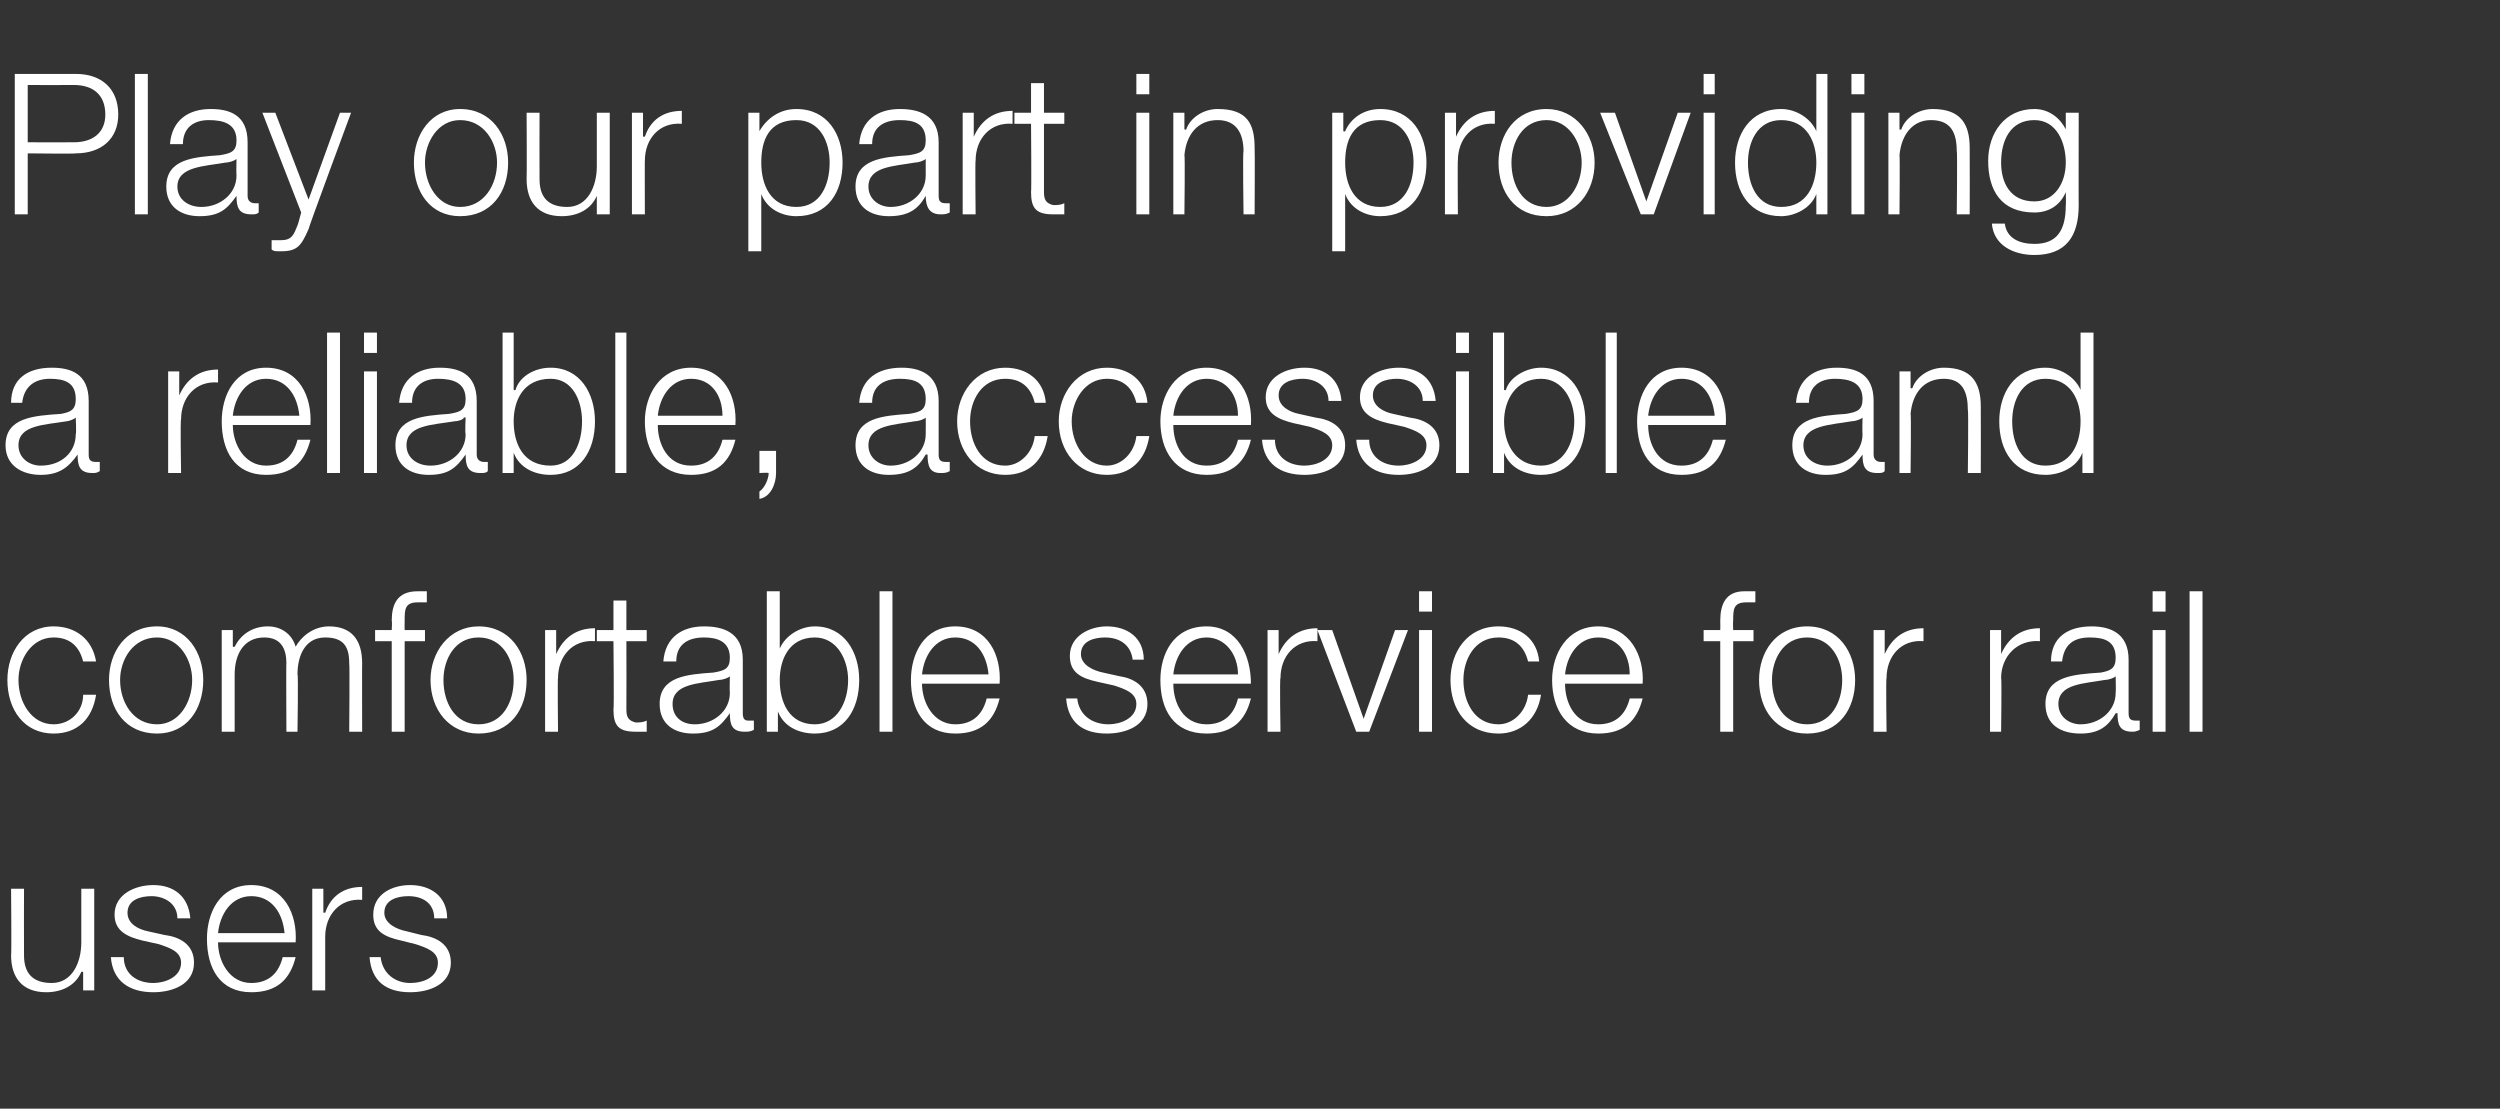
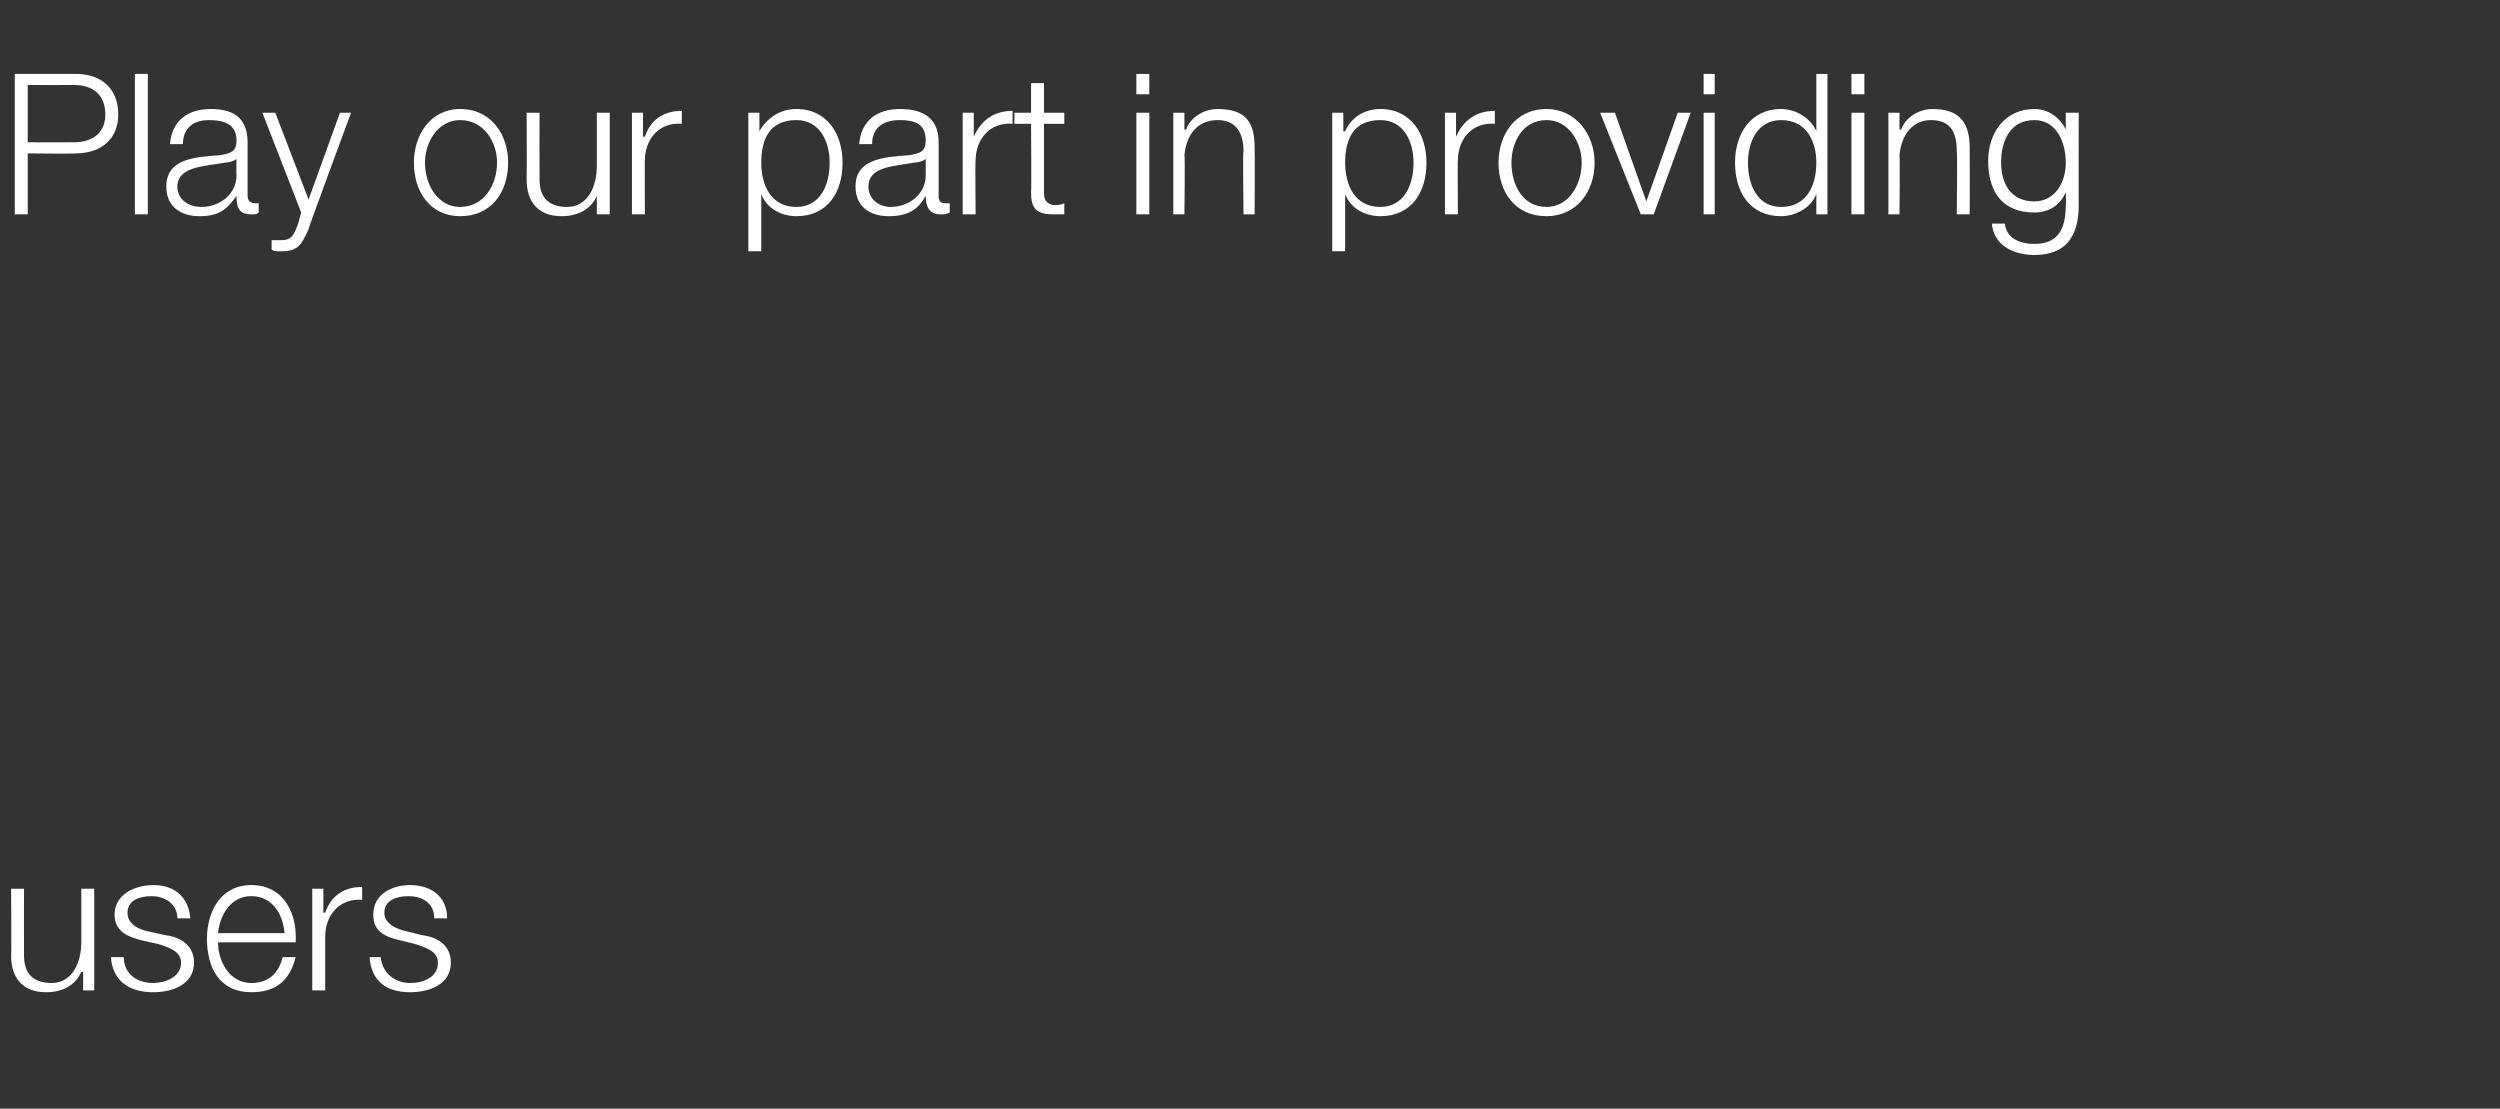
<svg xmlns="http://www.w3.org/2000/svg" version="1.1" width="135.3px" height="60px" viewBox="0 -4 135.3 60" style="top:-4px">
  <rect x="0" y="-4" width="135.3" height="60" fill="#333333" stroke="none" />
  <desc>Play our part in providing a reliable, accessible and comfortable service for rail users</desc>
  <defs />
  <g id="Polygon155850">
    <path d="M 5.1 49.6 L 4.5 49.6 L 4.5 48.6 C 4.5 48.6 4.43 48.58 4.4 48.6 C 4.1 49.3 3.4 49.7 2.5 49.7 C 1.2 49.7 0.6 48.9 0.6 47.7 C 0.63 47.65 0.6 44.1 0.6 44.1 L 1.3 44.1 C 1.3 44.1 1.29 47.66 1.3 47.7 C 1.3 48.6 1.7 49.2 2.8 49.2 C 3.9 49.2 4.4 48.1 4.4 47 C 4.4 46.97 4.4 44.1 4.4 44.1 L 5.1 44.1 L 5.1 49.6 Z M 9.6 45.7 C 9.6 44.9 8.9 44.5 8.2 44.5 C 7.6 44.5 6.9 44.7 6.9 45.4 C 6.9 46 7.5 46.3 8 46.4 C 8 46.4 8.9 46.6 8.9 46.6 C 9.7 46.7 10.5 47.1 10.5 48.1 C 10.5 49.3 9.3 49.7 8.3 49.7 C 7 49.7 6.1 49.1 6 47.8 C 6 47.8 6.7 47.8 6.7 47.8 C 6.7 48.7 7.4 49.2 8.3 49.2 C 8.9 49.2 9.8 48.9 9.8 48.1 C 9.8 47.5 9.2 47.3 8.6 47.1 C 8.6 47.1 7.7 46.9 7.7 46.9 C 6.9 46.7 6.2 46.4 6.2 45.5 C 6.2 44.4 7.3 43.9 8.3 43.9 C 9.4 43.9 10.2 44.5 10.3 45.7 C 10.3 45.7 9.6 45.7 9.6 45.7 Z M 15.4 46.5 C 15.3 45.4 14.7 44.5 13.6 44.5 C 12.5 44.5 11.9 45.5 11.8 46.5 C 11.8 46.5 15.4 46.5 15.4 46.5 Z M 11.8 47 C 11.8 48 12.4 49.2 13.6 49.2 C 14.6 49.2 15.1 48.6 15.3 47.8 C 15.3 47.8 16 47.8 16 47.8 C 15.7 49 15 49.7 13.6 49.7 C 11.9 49.7 11.2 48.4 11.2 46.8 C 11.2 45.4 11.9 43.9 13.6 43.9 C 15.4 43.9 16.1 45.5 16 47 C 16 47 11.8 47 11.8 47 Z M 16.9 44.1 L 17.5 44.1 L 17.5 45.4 C 17.5 45.4 17.57 45.38 17.6 45.4 C 17.9 44.5 18.6 44 19.6 44 C 19.6 44 19.6 44.7 19.6 44.7 C 18.4 44.6 17.6 45.5 17.6 46.7 C 17.6 46.65 17.6 49.6 17.6 49.6 L 16.9 49.6 L 16.9 44.1 Z M 23.5 45.7 C 23.5 44.9 22.9 44.5 22.1 44.5 C 21.5 44.5 20.8 44.7 20.8 45.4 C 20.8 46 21.5 46.3 22 46.4 C 22 46.4 22.8 46.6 22.8 46.6 C 23.6 46.7 24.4 47.1 24.4 48.1 C 24.4 49.3 23.2 49.7 22.2 49.7 C 20.9 49.7 20.1 49.1 20 47.8 C 20 47.8 20.6 47.8 20.6 47.8 C 20.7 48.7 21.4 49.2 22.2 49.2 C 22.9 49.2 23.7 48.9 23.7 48.1 C 23.7 47.5 23.1 47.3 22.5 47.1 C 22.5 47.1 21.7 46.9 21.7 46.9 C 20.8 46.7 20.2 46.4 20.2 45.5 C 20.2 44.4 21.2 43.9 22.2 43.9 C 23.3 43.9 24.2 44.5 24.2 45.7 C 24.2 45.7 23.5 45.7 23.5 45.7 Z " stroke="none" fill="#fff" />
  </g>
  <g id="Polygon155849">
-     <path d="M 4.5 31.8 C 4.3 31 3.8 30.5 2.9 30.5 C 1.7 30.5 1 31.7 1 32.8 C 1 34 1.7 35.2 2.9 35.2 C 3.8 35.2 4.5 34.5 4.5 33.6 C 4.5 33.6 5.2 33.6 5.2 33.6 C 5 34.9 4.2 35.7 2.9 35.7 C 1.3 35.7 0.4 34.4 0.4 32.8 C 0.4 31.3 1.3 29.9 2.9 29.9 C 4.1 29.9 5 30.6 5.2 31.8 C 5.2 31.8 4.5 31.8 4.5 31.8 Z M 6.5 32.8 C 6.5 34 7.2 35.2 8.5 35.2 C 9.7 35.2 10.4 34 10.4 32.8 C 10.4 31.7 9.7 30.5 8.5 30.5 C 7.2 30.5 6.5 31.7 6.5 32.8 Z M 11 32.8 C 11 34.4 10.1 35.7 8.5 35.7 C 6.8 35.7 5.9 34.4 5.9 32.8 C 5.9 31.3 6.8 29.9 8.5 29.9 C 10.1 29.9 11 31.3 11 32.8 Z M 12 30.1 L 12.6 30.1 L 12.6 31 C 12.6 31 12.68 31.02 12.7 31 C 13 30.4 13.6 29.9 14.5 29.9 C 15.2 29.9 15.8 30.3 16 31 C 16.4 30.3 17.1 29.9 17.8 29.9 C 19 29.9 19.6 30.6 19.6 31.9 C 19.59 31.86 19.6 35.6 19.6 35.6 L 18.9 35.6 C 18.9 35.6 18.93 31.89 18.9 31.9 C 18.9 31 18.6 30.5 17.6 30.5 C 16.5 30.5 16.1 31.5 16.1 32.5 C 16.15 32.47 16.1 35.6 16.1 35.6 L 15.5 35.6 C 15.5 35.6 15.48 31.86 15.5 31.9 C 15.5 31.1 15.2 30.5 14.3 30.5 C 13.2 30.5 12.7 31.4 12.7 32.5 C 12.7 32.52 12.7 35.6 12.7 35.6 L 12 35.6 L 12 30.1 Z M 23 30.7 L 21.9 30.7 L 21.9 35.6 L 21.2 35.6 L 21.2 30.7 L 20.3 30.7 L 20.3 30.1 L 21.2 30.1 C 21.2 30.1 21.23 29.6 21.2 29.6 C 21.2 28.7 21.5 28 22.6 28 C 22.8 28 22.9 28 23.1 28 C 23.1 28 23.1 28.6 23.1 28.6 C 22.9 28.6 22.8 28.6 22.6 28.6 C 21.9 28.6 21.9 29 21.9 29.6 C 21.89 29.62 21.9 30.1 21.9 30.1 L 23 30.1 L 23 30.7 Z M 24 32.8 C 24 34 24.6 35.2 25.9 35.2 C 27.2 35.2 27.8 34 27.8 32.8 C 27.8 31.7 27.2 30.5 25.9 30.5 C 24.6 30.5 24 31.7 24 32.8 Z M 28.5 32.8 C 28.5 34.4 27.6 35.7 25.9 35.7 C 24.3 35.7 23.3 34.4 23.3 32.8 C 23.3 31.3 24.3 29.9 25.9 29.9 C 27.6 29.9 28.5 31.3 28.5 32.8 Z M 29.5 30.1 L 30.1 30.1 L 30.1 31.4 C 30.1 31.4 30.14 31.38 30.1 31.4 C 30.5 30.5 31.2 30 32.2 30 C 32.2 30 32.2 30.7 32.2 30.7 C 31 30.6 30.2 31.5 30.2 32.7 C 30.17 32.65 30.2 35.6 30.2 35.6 L 29.5 35.6 L 29.5 30.1 Z M 33.9 30.1 L 35 30.1 L 35 30.7 L 33.9 30.7 C 33.9 30.7 33.91 34.35 33.9 34.4 C 33.9 34.8 34 35 34.4 35.1 C 34.6 35.1 34.8 35.1 35 35 C 35 35 35 35.6 35 35.6 C 34.8 35.6 34.6 35.6 34.4 35.6 C 33.5 35.6 33.2 35.3 33.2 34.4 C 33.24 34.4 33.2 30.7 33.2 30.7 L 32.3 30.7 L 32.3 30.1 L 33.2 30.1 L 33.2 28.5 L 33.9 28.5 L 33.9 30.1 Z M 35.9 31.8 C 36 30.5 36.9 29.9 38.1 29.9 C 39.1 29.9 40.2 30.2 40.2 31.7 C 40.2 31.7 40.2 34.6 40.2 34.6 C 40.2 34.9 40.3 35 40.5 35 C 40.6 35 40.7 35 40.8 35 C 40.8 35 40.8 35.5 40.8 35.5 C 40.6 35.6 40.5 35.6 40.3 35.6 C 39.6 35.6 39.5 35.2 39.5 34.6 C 39.5 34.6 39.5 34.6 39.5 34.6 C 39 35.3 38.6 35.7 37.5 35.7 C 36.5 35.7 35.7 35.2 35.7 34.1 C 35.7 32.6 37.2 32.5 38.6 32.4 C 39.2 32.3 39.5 32.2 39.5 31.6 C 39.5 30.7 38.8 30.5 38.1 30.5 C 37.2 30.5 36.6 30.9 36.6 31.8 C 36.6 31.8 35.9 31.8 35.9 31.8 Z M 39.5 32.6 C 39.5 32.6 39.46 32.58 39.5 32.6 C 39.4 32.7 39.1 32.8 38.9 32.8 C 37.8 33 36.4 33 36.4 34.1 C 36.4 34.8 36.9 35.2 37.6 35.2 C 38.6 35.2 39.5 34.5 39.5 33.5 C 39.48 33.45 39.5 32.6 39.5 32.6 Z M 41.5 28 L 42.2 28 L 42.2 31.1 C 42.2 31.1 42.18 31.14 42.2 31.1 C 42.5 30.4 43.3 29.9 44.1 29.9 C 45.7 29.9 46.5 31.3 46.5 32.8 C 46.5 34.4 45.7 35.7 44.1 35.7 C 43.2 35.7 42.4 35.3 42.1 34.5 C 42.12 34.53 42.1 34.5 42.1 34.5 L 42.1 35.6 L 41.5 35.6 L 41.5 28 Z M 44.1 30.5 C 42.7 30.5 42.2 31.7 42.2 32.8 C 42.2 34 42.7 35.2 44.1 35.2 C 45.3 35.2 45.9 34 45.9 32.8 C 45.9 31.7 45.3 30.5 44.1 30.5 Z M 47.6 28 L 48.3 28 L 48.3 35.6 L 47.6 35.6 L 47.6 28 Z M 53.5 32.5 C 53.4 31.4 52.8 30.5 51.7 30.5 C 50.6 30.5 50 31.5 49.9 32.5 C 49.9 32.5 53.5 32.5 53.5 32.5 Z M 49.9 33 C 49.9 34 50.5 35.2 51.7 35.2 C 52.7 35.2 53.2 34.6 53.4 33.8 C 53.4 33.8 54.1 33.8 54.1 33.8 C 53.8 35 53.1 35.7 51.7 35.7 C 50 35.7 49.3 34.4 49.3 32.8 C 49.3 31.4 50 29.9 51.7 29.9 C 53.5 29.9 54.2 31.5 54.1 33 C 54.1 33 49.9 33 49.9 33 Z M 61.3 31.7 C 61.2 30.9 60.6 30.5 59.8 30.5 C 59.2 30.5 58.5 30.7 58.5 31.4 C 58.5 32 59.2 32.3 59.7 32.4 C 59.7 32.4 60.6 32.6 60.6 32.6 C 61.3 32.7 62.1 33.1 62.1 34.1 C 62.1 35.3 60.9 35.7 59.9 35.7 C 58.6 35.7 57.8 35.1 57.7 33.8 C 57.7 33.8 58.3 33.8 58.3 33.8 C 58.4 34.7 59.1 35.2 60 35.2 C 60.6 35.2 61.5 34.9 61.5 34.1 C 61.5 33.5 60.9 33.3 60.3 33.1 C 60.3 33.1 59.4 32.9 59.4 32.9 C 58.5 32.7 57.9 32.4 57.9 31.5 C 57.9 30.4 59 29.9 59.9 29.9 C 61 29.9 61.9 30.5 61.9 31.7 C 61.9 31.7 61.3 31.7 61.3 31.7 Z M 67 32.5 C 67 31.4 66.3 30.5 65.3 30.5 C 64.2 30.5 63.6 31.5 63.5 32.5 C 63.5 32.5 67 32.5 67 32.5 Z M 63.5 33 C 63.5 34 64 35.2 65.3 35.2 C 66.3 35.2 66.8 34.6 67 33.8 C 67 33.8 67.7 33.8 67.7 33.8 C 67.4 35 66.7 35.7 65.3 35.7 C 63.5 35.7 62.8 34.4 62.8 32.8 C 62.8 31.4 63.5 29.9 65.3 29.9 C 67 29.9 67.7 31.5 67.7 33 C 67.7 33 63.5 33 63.5 33 Z M 68.6 30.1 L 69.2 30.1 L 69.2 31.4 C 69.2 31.4 69.22 31.38 69.2 31.4 C 69.6 30.5 70.3 30 71.3 30 C 71.3 30 71.3 30.7 71.3 30.7 C 70.1 30.6 69.3 31.5 69.3 32.7 C 69.25 32.65 69.3 35.6 69.3 35.6 L 68.6 35.6 L 68.6 30.1 Z M 71.3 30.1 L 72.1 30.1 L 73.8 34.9 L 73.8 34.9 L 75.5 30.1 L 76.2 30.1 L 74.1 35.6 L 73.4 35.6 L 71.3 30.1 Z M 76.8 28 L 77.5 28 L 77.5 29.1 L 76.8 29.1 L 76.8 28 Z M 76.8 30.1 L 77.5 30.1 L 77.5 35.6 L 76.8 35.6 L 76.8 30.1 Z M 82.7 31.8 C 82.5 31 82 30.5 81.1 30.5 C 79.8 30.5 79.2 31.7 79.2 32.8 C 79.2 34 79.8 35.2 81.1 35.2 C 81.9 35.2 82.6 34.5 82.7 33.6 C 82.7 33.6 83.4 33.6 83.4 33.6 C 83.2 34.9 82.3 35.7 81.1 35.7 C 79.4 35.7 78.5 34.4 78.5 32.8 C 78.5 31.3 79.4 29.9 81.1 29.9 C 82.3 29.9 83.2 30.6 83.3 31.8 C 83.3 31.8 82.7 31.8 82.7 31.8 Z M 88.2 32.5 C 88.2 31.4 87.6 30.5 86.5 30.5 C 85.4 30.5 84.8 31.5 84.7 32.5 C 84.7 32.5 88.2 32.5 88.2 32.5 Z M 84.7 33 C 84.7 34 85.2 35.2 86.5 35.2 C 87.5 35.2 88 34.6 88.2 33.8 C 88.2 33.8 88.9 33.8 88.9 33.8 C 88.6 35 87.9 35.7 86.5 35.7 C 84.8 35.7 84 34.4 84 32.8 C 84 31.4 84.8 29.9 86.5 29.9 C 88.2 29.9 89 31.5 88.9 33 C 88.9 33 84.7 33 84.7 33 Z M 94.9 30.7 L 93.8 30.7 L 93.8 35.6 L 93.1 35.6 L 93.1 30.7 L 92.2 30.7 L 92.2 30.1 L 93.1 30.1 C 93.1 30.1 93.11 29.6 93.1 29.6 C 93.1 28.7 93.4 28 94.4 28 C 94.6 28 94.8 28 95 28 C 95 28 95 28.6 95 28.6 C 94.8 28.6 94.7 28.6 94.5 28.6 C 93.8 28.6 93.8 29 93.8 29.6 C 93.78 29.62 93.8 30.1 93.8 30.1 L 94.9 30.1 L 94.9 30.7 Z M 95.9 32.8 C 95.9 34 96.5 35.2 97.8 35.2 C 99.1 35.2 99.7 34 99.7 32.8 C 99.7 31.7 99.1 30.5 97.8 30.5 C 96.5 30.5 95.9 31.7 95.9 32.8 Z M 100.4 32.8 C 100.4 34.4 99.5 35.7 97.8 35.7 C 96.1 35.7 95.2 34.4 95.2 32.8 C 95.2 31.3 96.1 29.9 97.8 29.9 C 99.5 29.9 100.4 31.3 100.4 32.8 Z M 101.4 30.1 L 102 30.1 L 102 31.4 C 102 31.4 102.03 31.38 102 31.4 C 102.4 30.5 103.1 30 104.1 30 C 104.1 30 104.1 30.7 104.1 30.7 C 102.9 30.6 102.1 31.5 102.1 32.7 C 102.06 32.65 102.1 35.6 102.1 35.6 L 101.4 35.6 L 101.4 30.1 Z M 107.7 30.1 L 108.3 30.1 L 108.3 31.4 C 108.3 31.4 108.31 31.38 108.3 31.4 C 108.7 30.5 109.4 30 110.4 30 C 110.4 30 110.4 30.7 110.4 30.7 C 109.2 30.6 108.3 31.5 108.3 32.7 C 108.34 32.65 108.3 35.6 108.3 35.6 L 107.7 35.6 L 107.7 30.1 Z M 111 31.8 C 111 30.5 111.9 29.9 113.2 29.9 C 114.1 29.9 115.2 30.2 115.2 31.7 C 115.2 31.7 115.2 34.6 115.2 34.6 C 115.2 34.9 115.3 35 115.6 35 C 115.6 35 115.7 35 115.8 35 C 115.8 35 115.8 35.5 115.8 35.5 C 115.6 35.6 115.5 35.6 115.4 35.6 C 114.7 35.6 114.6 35.2 114.6 34.6 C 114.6 34.6 114.5 34.6 114.5 34.6 C 114.1 35.3 113.6 35.7 112.6 35.7 C 111.5 35.7 110.7 35.2 110.7 34.1 C 110.7 32.6 112.2 32.5 113.7 32.4 C 114.2 32.3 114.5 32.2 114.5 31.6 C 114.5 30.7 113.9 30.5 113.1 30.5 C 112.2 30.5 111.7 30.9 111.6 31.8 C 111.6 31.8 111 31.8 111 31.8 Z M 114.5 32.6 C 114.5 32.6 114.49 32.58 114.5 32.6 C 114.4 32.7 114.1 32.8 113.9 32.8 C 112.8 33 111.4 33 111.4 34.1 C 111.4 34.8 112 35.2 112.6 35.2 C 113.6 35.2 114.5 34.5 114.5 33.5 C 114.52 33.45 114.5 32.6 114.5 32.6 Z M 116.5 28 L 117.2 28 L 117.2 29.1 L 116.5 29.1 L 116.5 28 Z M 116.5 30.1 L 117.2 30.1 L 117.2 35.6 L 116.5 35.6 L 116.5 30.1 Z M 118.5 28 L 119.2 28 L 119.2 35.6 L 118.5 35.6 L 118.5 28 Z " stroke="none" fill="#fff" />
-   </g>
+     </g>
  <g id="Polygon155848">
-     <path d="M 0.6 17.8 C 0.6 16.5 1.5 15.9 2.8 15.9 C 3.8 15.9 4.8 16.2 4.8 17.7 C 4.8 17.7 4.8 20.6 4.8 20.6 C 4.8 20.9 4.9 21 5.2 21 C 5.3 21 5.3 21 5.4 21 C 5.4 21 5.4 21.5 5.4 21.5 C 5.2 21.6 5.2 21.6 5 21.6 C 4.3 21.6 4.2 21.2 4.2 20.6 C 4.2 20.6 4.2 20.6 4.2 20.6 C 3.7 21.3 3.2 21.7 2.2 21.7 C 1.2 21.7 0.3 21.2 0.3 20.1 C 0.3 18.6 1.8 18.5 3.3 18.4 C 3.8 18.3 4.1 18.2 4.1 17.6 C 4.1 16.7 3.5 16.5 2.7 16.5 C 1.9 16.5 1.3 16.9 1.2 17.8 C 1.2 17.8 0.6 17.8 0.6 17.8 Z M 4.1 18.6 C 4.1 18.6 4.11 18.58 4.1 18.6 C 4 18.7 3.7 18.8 3.6 18.8 C 2.4 19 1 19 1 20.1 C 1 20.8 1.6 21.2 2.2 21.2 C 3.3 21.2 4.1 20.5 4.1 19.5 C 4.14 19.45 4.1 18.6 4.1 18.6 Z M 9.1 16.1 L 9.7 16.1 L 9.7 17.4 C 9.7 17.4 9.72 17.38 9.7 17.4 C 10.1 16.5 10.8 16 11.8 16 C 11.8 16 11.8 16.7 11.8 16.7 C 10.6 16.6 9.8 17.5 9.8 18.7 C 9.75 18.65 9.8 21.6 9.8 21.6 L 9.1 21.6 L 9.1 16.1 Z M 16.2 18.5 C 16.1 17.4 15.5 16.5 14.4 16.5 C 13.3 16.5 12.7 17.5 12.6 18.5 C 12.6 18.5 16.2 18.5 16.2 18.5 Z M 12.6 19 C 12.6 20 13.2 21.2 14.4 21.2 C 15.4 21.2 15.9 20.6 16.1 19.8 C 16.1 19.8 16.8 19.8 16.8 19.8 C 16.5 21 15.8 21.7 14.4 21.7 C 12.7 21.7 12 20.4 12 18.8 C 12 17.4 12.7 15.9 14.4 15.9 C 16.2 15.9 16.9 17.5 16.8 19 C 16.8 19 12.6 19 12.6 19 Z M 17.7 14 L 18.4 14 L 18.4 21.6 L 17.7 21.6 L 17.7 14 Z M 19.7 14 L 20.4 14 L 20.4 15.1 L 19.7 15.1 L 19.7 14 Z M 19.7 16.1 L 20.4 16.1 L 20.4 21.6 L 19.7 21.6 L 19.7 16.1 Z M 21.6 17.8 C 21.7 16.5 22.6 15.9 23.8 15.9 C 24.8 15.9 25.8 16.2 25.8 17.7 C 25.8 17.7 25.8 20.6 25.8 20.6 C 25.8 20.9 26 21 26.2 21 C 26.3 21 26.4 21 26.4 21 C 26.4 21 26.4 21.5 26.4 21.5 C 26.3 21.6 26.2 21.6 26 21.6 C 25.3 21.6 25.2 21.2 25.2 20.6 C 25.2 20.6 25.2 20.6 25.2 20.6 C 24.7 21.3 24.3 21.7 23.2 21.7 C 22.2 21.7 21.4 21.2 21.4 20.1 C 21.4 18.6 22.9 18.5 24.3 18.4 C 24.9 18.3 25.2 18.2 25.2 17.6 C 25.2 16.7 24.5 16.5 23.7 16.5 C 22.9 16.5 22.3 16.9 22.3 17.8 C 22.3 17.8 21.6 17.8 21.6 17.8 Z M 25.2 18.6 C 25.2 18.6 25.14 18.58 25.1 18.6 C 25.1 18.7 24.8 18.8 24.6 18.8 C 23.4 19 22 19 22 20.1 C 22 20.8 22.6 21.2 23.3 21.2 C 24.3 21.2 25.2 20.5 25.2 19.5 C 25.16 19.45 25.2 18.6 25.2 18.6 Z M 27.2 14 L 27.8 14 L 27.8 17.1 C 27.8 17.1 27.85 17.14 27.9 17.1 C 28.1 16.4 28.9 15.9 29.8 15.9 C 31.4 15.9 32.2 17.3 32.2 18.8 C 32.2 20.4 31.4 21.7 29.8 21.7 C 28.9 21.7 28.1 21.3 27.8 20.5 C 27.8 20.53 27.8 20.5 27.8 20.5 L 27.8 21.6 L 27.2 21.6 L 27.2 14 Z M 29.8 16.5 C 28.3 16.5 27.8 17.7 27.8 18.8 C 27.8 20 28.3 21.2 29.8 21.2 C 31 21.2 31.5 20 31.5 18.8 C 31.5 17.7 31 16.5 29.8 16.5 Z M 33.3 14 L 33.9 14 L 33.9 21.6 L 33.3 21.6 L 33.3 14 Z M 39.1 18.5 C 39.1 17.4 38.5 16.5 37.4 16.5 C 36.3 16.5 35.7 17.5 35.6 18.5 C 35.6 18.5 39.1 18.5 39.1 18.5 Z M 35.6 19 C 35.6 20 36.1 21.2 37.4 21.2 C 38.4 21.2 38.9 20.6 39.1 19.8 C 39.1 19.8 39.8 19.8 39.8 19.8 C 39.5 21 38.8 21.7 37.4 21.7 C 35.7 21.7 34.9 20.4 34.9 18.8 C 34.9 17.4 35.7 15.9 37.4 15.9 C 39.2 15.9 39.9 17.5 39.8 19 C 39.8 19 35.6 19 35.6 19 Z M 42 20.4 C 42 20.4 42 21.58 42 21.6 C 42 22.2 41.7 22.9 41.1 23 C 41.1 23 41.1 22.6 41.1 22.6 C 41.4 22.4 41.6 21.9 41.6 21.6 C 41.55 21.57 41.1 21.6 41.1 21.6 L 41.1 20.4 L 42 20.4 Z M 46.5 17.8 C 46.6 16.5 47.5 15.9 48.8 15.9 C 49.7 15.9 50.8 16.2 50.8 17.7 C 50.8 17.7 50.8 20.6 50.8 20.6 C 50.8 20.9 50.9 21 51.2 21 C 51.2 21 51.3 21 51.4 21 C 51.4 21 51.4 21.5 51.4 21.5 C 51.2 21.6 51.1 21.6 50.9 21.6 C 50.3 21.6 50.2 21.2 50.2 20.6 C 50.2 20.6 50.1 20.6 50.1 20.6 C 49.7 21.3 49.2 21.7 48.1 21.7 C 47.1 21.7 46.3 21.2 46.3 20.1 C 46.3 18.6 47.8 18.5 49.2 18.4 C 49.8 18.3 50.1 18.2 50.1 17.6 C 50.1 16.7 49.5 16.5 48.7 16.5 C 47.8 16.5 47.2 16.9 47.2 17.8 C 47.2 17.8 46.5 17.8 46.5 17.8 Z M 50.1 18.6 C 50.1 18.6 50.09 18.58 50.1 18.6 C 50 18.7 49.7 18.8 49.5 18.8 C 48.4 19 47 19 47 20.1 C 47 20.8 47.6 21.2 48.2 21.2 C 49.2 21.2 50.1 20.5 50.1 19.5 C 50.11 19.45 50.1 18.6 50.1 18.6 Z M 56 17.8 C 55.8 17 55.3 16.5 54.4 16.5 C 53.1 16.5 52.5 17.7 52.5 18.8 C 52.5 20 53.1 21.2 54.4 21.2 C 55.2 21.2 55.9 20.5 56 19.6 C 56 19.6 56.7 19.6 56.7 19.6 C 56.5 20.9 55.7 21.7 54.4 21.7 C 52.8 21.7 51.8 20.4 51.8 18.8 C 51.8 17.3 52.8 15.9 54.4 15.9 C 55.6 15.9 56.5 16.6 56.6 17.8 C 56.6 17.8 56 17.8 56 17.8 Z M 61.5 17.8 C 61.3 17 60.8 16.5 59.9 16.5 C 58.7 16.5 58 17.7 58 18.8 C 58 20 58.7 21.2 59.9 21.2 C 60.7 21.2 61.4 20.5 61.5 19.6 C 61.5 19.6 62.2 19.6 62.2 19.6 C 62 20.9 61.2 21.7 59.9 21.7 C 58.3 21.7 57.3 20.4 57.3 18.8 C 57.3 17.3 58.3 15.9 59.9 15.9 C 61.1 15.9 62 16.6 62.1 17.8 C 62.1 17.8 61.5 17.8 61.5 17.8 Z M 67 18.5 C 67 17.4 66.4 16.5 65.3 16.5 C 64.2 16.5 63.6 17.5 63.5 18.5 C 63.5 18.5 67 18.5 67 18.5 Z M 63.5 19 C 63.5 20 64 21.2 65.3 21.2 C 66.3 21.2 66.8 20.6 67 19.8 C 67 19.8 67.7 19.8 67.7 19.8 C 67.4 21 66.7 21.7 65.3 21.7 C 63.6 21.7 62.8 20.4 62.8 18.8 C 62.8 17.4 63.6 15.9 65.3 15.9 C 67.1 15.9 67.8 17.5 67.7 19 C 67.7 19 63.5 19 63.5 19 Z M 71.9 17.7 C 71.9 16.9 71.2 16.5 70.5 16.5 C 69.9 16.5 69.2 16.7 69.2 17.4 C 69.2 18 69.8 18.3 70.3 18.4 C 70.3 18.4 71.2 18.6 71.2 18.6 C 72 18.7 72.8 19.1 72.8 20.1 C 72.8 21.3 71.6 21.7 70.6 21.7 C 69.3 21.7 68.4 21.1 68.3 19.8 C 68.3 19.8 69 19.8 69 19.8 C 69 20.7 69.7 21.2 70.6 21.2 C 71.2 21.2 72.1 20.9 72.1 20.1 C 72.1 19.5 71.5 19.3 70.9 19.1 C 70.9 19.1 70 18.9 70 18.9 C 69.2 18.7 68.5 18.4 68.5 17.5 C 68.5 16.4 69.6 15.9 70.6 15.9 C 71.7 15.9 72.5 16.5 72.6 17.7 C 72.6 17.7 71.9 17.7 71.9 17.7 Z M 77 17.7 C 77 16.9 76.3 16.5 75.6 16.5 C 75 16.5 74.3 16.7 74.3 17.4 C 74.3 18 74.9 18.3 75.4 18.4 C 75.4 18.4 76.3 18.6 76.3 18.6 C 77.1 18.7 77.9 19.1 77.9 20.1 C 77.9 21.3 76.7 21.7 75.7 21.7 C 74.4 21.7 73.5 21.1 73.4 19.8 C 73.4 19.8 74.1 19.8 74.1 19.8 C 74.1 20.7 74.8 21.2 75.7 21.2 C 76.3 21.2 77.2 20.9 77.2 20.1 C 77.2 19.5 76.6 19.3 76 19.1 C 76 19.1 75.1 18.9 75.1 18.9 C 74.3 18.7 73.6 18.4 73.6 17.5 C 73.6 16.4 74.7 15.9 75.7 15.9 C 76.8 15.9 77.6 16.5 77.7 17.7 C 77.7 17.7 77 17.7 77 17.7 Z M 78.8 14 L 79.5 14 L 79.5 15.1 L 78.8 15.1 L 78.8 14 Z M 78.8 16.1 L 79.5 16.1 L 79.5 21.6 L 78.8 21.6 L 78.8 16.1 Z M 80.8 14 L 81.4 14 L 81.4 17.1 C 81.4 17.1 81.47 17.14 81.5 17.1 C 81.7 16.4 82.6 15.9 83.4 15.9 C 85 15.9 85.8 17.3 85.8 18.8 C 85.8 20.4 85 21.7 83.4 21.7 C 82.5 21.7 81.7 21.3 81.4 20.5 C 81.41 20.53 81.4 20.5 81.4 20.5 L 81.4 21.6 L 80.8 21.6 L 80.8 14 Z M 83.4 16.5 C 82 16.5 81.4 17.7 81.4 18.8 C 81.4 20 82 21.2 83.4 21.2 C 84.6 21.2 85.2 20 85.2 18.8 C 85.2 17.7 84.6 16.5 83.4 16.5 Z M 86.9 14 L 87.5 14 L 87.5 21.6 L 86.9 21.6 L 86.9 14 Z M 92.8 18.5 C 92.7 17.4 92.1 16.5 91 16.5 C 89.9 16.5 89.3 17.5 89.2 18.5 C 89.2 18.5 92.8 18.5 92.8 18.5 Z M 89.2 19 C 89.2 20 89.7 21.2 91 21.2 C 92 21.2 92.5 20.6 92.7 19.8 C 92.7 19.8 93.4 19.8 93.4 19.8 C 93.1 21 92.4 21.7 91 21.7 C 89.3 21.7 88.6 20.4 88.6 18.8 C 88.6 17.4 89.3 15.9 91 15.9 C 92.8 15.9 93.5 17.5 93.4 19 C 93.4 19 89.2 19 89.2 19 Z M 97.2 17.8 C 97.3 16.5 98.2 15.9 99.4 15.9 C 100.4 15.9 101.4 16.2 101.4 17.7 C 101.4 17.7 101.4 20.6 101.4 20.6 C 101.4 20.9 101.6 21 101.8 21 C 101.9 21 102 21 102 21 C 102 21 102 21.5 102 21.5 C 101.9 21.6 101.8 21.6 101.6 21.6 C 100.9 21.6 100.8 21.2 100.8 20.6 C 100.8 20.6 100.8 20.6 100.8 20.6 C 100.3 21.3 99.9 21.7 98.8 21.7 C 97.8 21.7 97 21.2 97 20.1 C 97 18.6 98.5 18.5 99.9 18.4 C 100.5 18.3 100.8 18.2 100.8 17.6 C 100.8 16.7 100.1 16.5 99.3 16.5 C 98.5 16.5 97.9 16.9 97.9 17.8 C 97.9 17.8 97.2 17.8 97.2 17.8 Z M 100.8 18.6 C 100.8 18.6 100.75 18.58 100.8 18.6 C 100.7 18.7 100.4 18.8 100.2 18.8 C 99.1 19 97.6 19 97.6 20.1 C 97.6 20.8 98.2 21.2 98.9 21.2 C 99.9 21.2 100.8 20.5 100.8 19.5 C 100.78 19.45 100.8 18.6 100.8 18.6 Z M 102.8 16.1 L 103.4 16.1 L 103.4 17 C 103.4 17 103.46 17.04 103.5 17 C 103.7 16.4 104.4 15.9 105.2 15.9 C 106.7 15.9 107.2 16.7 107.2 18 C 107.21 18.05 107.2 21.6 107.2 21.6 L 106.5 21.6 C 106.5 21.6 106.54 18.16 106.5 18.2 C 106.5 17.2 106.2 16.5 105.2 16.5 C 104.1 16.5 103.5 17.3 103.4 18.4 C 103.44 18.38 103.4 21.6 103.4 21.6 L 102.8 21.6 L 102.8 16.1 Z M 113.3 21.6 L 112.7 21.6 L 112.7 20.5 C 112.7 20.5 112.65 20.53 112.7 20.5 C 112.4 21.3 111.5 21.7 110.7 21.7 C 109 21.7 108.2 20.4 108.2 18.8 C 108.2 17.3 109 15.9 110.7 15.9 C 111.5 15.9 112.3 16.4 112.6 17.1 C 112.6 17.14 112.6 17.1 112.6 17.1 L 112.6 14 L 113.3 14 L 113.3 21.6 Z M 110.7 21.2 C 112.1 21.2 112.6 20 112.6 18.8 C 112.6 17.7 112.1 16.5 110.7 16.5 C 109.4 16.5 108.9 17.7 108.9 18.8 C 108.9 20 109.4 21.2 110.7 21.2 Z " stroke="none" fill="#fff" />
-   </g>
+     </g>
  <g id="Polygon155847">
    <path d="M 1.5 3.7 C 1.5 3.7 3.97 3.71 4 3.7 C 5 3.7 5.7 3.2 5.7 2.2 C 5.7 1.1 5 0.6 4 0.6 C 3.97 0.61 1.5 0.6 1.5 0.6 L 1.5 3.7 Z M 0.8 0 C 0.8 0 4.12 0 4.1 0 C 5.5 0 6.4 0.8 6.4 2.2 C 6.4 3.5 5.5 4.3 4.1 4.3 C 4.12 4.33 1.5 4.3 1.5 4.3 L 1.5 7.6 L 0.8 7.6 L 0.8 0 Z M 7.3 0 L 8 0 L 8 7.6 L 7.3 7.6 L 7.3 0 Z M 9.2 3.8 C 9.3 2.5 10.2 1.9 11.4 1.9 C 12.4 1.9 13.4 2.2 13.4 3.7 C 13.4 3.7 13.4 6.6 13.4 6.6 C 13.4 6.9 13.6 7 13.8 7 C 13.9 7 14 7 14 7 C 14 7 14 7.5 14 7.5 C 13.9 7.6 13.8 7.6 13.6 7.6 C 12.9 7.6 12.8 7.2 12.8 6.6 C 12.8 6.6 12.8 6.6 12.8 6.6 C 12.3 7.3 11.9 7.7 10.8 7.7 C 9.8 7.7 9 7.2 9 6.1 C 9 4.6 10.5 4.5 11.9 4.4 C 12.5 4.3 12.8 4.2 12.8 3.6 C 12.8 2.7 12.1 2.5 11.3 2.5 C 10.5 2.5 9.9 2.9 9.9 3.8 C 9.9 3.8 9.2 3.8 9.2 3.8 Z M 12.8 4.6 C 12.8 4.6 12.76 4.58 12.8 4.6 C 12.7 4.7 12.4 4.8 12.2 4.8 C 11.1 5 9.6 5 9.6 6.1 C 9.6 6.8 10.2 7.2 10.9 7.2 C 11.9 7.2 12.8 6.5 12.8 5.5 C 12.78 5.45 12.8 4.6 12.8 4.6 Z M 14.2 2.1 L 14.9 2.1 L 16.7 6.8 L 18.4 2.1 L 19 2.1 C 19 2.1 16.66 8.41 16.7 8.4 C 16.3 9.3 16.1 9.6 15.2 9.6 C 14.9 9.6 14.8 9.6 14.7 9.5 C 14.7 9.5 14.7 9 14.7 9 C 14.9 9 15 9 15.2 9 C 15.8 9 15.9 8.7 16.1 8.2 C 16.12 8.18 16.3 7.5 16.3 7.5 L 14.2 2.1 Z M 23 4.8 C 23 6 23.7 7.2 24.9 7.2 C 26.2 7.2 26.9 6 26.9 4.8 C 26.9 3.7 26.2 2.5 24.9 2.5 C 23.7 2.5 23 3.7 23 4.8 Z M 27.5 4.8 C 27.5 6.4 26.6 7.7 24.9 7.7 C 23.3 7.7 22.4 6.4 22.4 4.8 C 22.4 3.3 23.3 1.9 24.9 1.9 C 26.6 1.9 27.5 3.3 27.5 4.8 Z M 33 7.6 L 32.3 7.6 L 32.3 6.6 C 32.3 6.6 32.33 6.58 32.3 6.6 C 32 7.3 31.3 7.7 30.4 7.7 C 29.1 7.7 28.5 6.9 28.5 5.7 C 28.52 5.65 28.5 2.1 28.5 2.1 L 29.2 2.1 C 29.2 2.1 29.19 5.66 29.2 5.7 C 29.2 6.6 29.6 7.2 30.7 7.2 C 31.8 7.2 32.3 6.1 32.3 5 C 32.3 4.97 32.3 2.1 32.3 2.1 L 33 2.1 L 33 7.6 Z M 34.2 2.1 L 34.8 2.1 L 34.8 3.4 C 34.8 3.4 34.86 3.38 34.9 3.4 C 35.2 2.5 35.9 2 36.9 2 C 36.9 2 36.9 2.7 36.9 2.7 C 35.7 2.6 34.9 3.5 34.9 4.7 C 34.89 4.65 34.9 7.6 34.9 7.6 L 34.2 7.6 L 34.2 2.1 Z M 40.5 2.1 L 41.1 2.1 L 41.1 3.1 C 41.1 3.1 41.15 3.14 41.1 3.1 C 41.5 2.4 42.2 1.9 43.1 1.9 C 44.8 1.9 45.6 3.3 45.6 4.8 C 45.6 6.4 44.8 7.7 43.1 7.7 C 42.3 7.7 41.5 7.3 41.2 6.5 C 41.2 6.53 41.2 6.5 41.2 6.5 L 41.2 9.6 L 40.5 9.6 L 40.5 2.1 Z M 43.1 2.5 C 41.6 2.5 41.2 3.6 41.2 4.8 C 41.2 6 41.7 7.2 43.1 7.2 C 44.4 7.2 44.9 6 44.9 4.8 C 44.9 3.7 44.4 2.5 43.1 2.5 Z M 46.5 3.8 C 46.6 2.5 47.5 1.9 48.7 1.9 C 49.7 1.9 50.8 2.2 50.8 3.7 C 50.8 3.7 50.8 6.6 50.8 6.6 C 50.8 6.9 50.9 7 51.2 7 C 51.2 7 51.3 7 51.4 7 C 51.4 7 51.4 7.5 51.4 7.5 C 51.2 7.6 51.1 7.6 50.9 7.6 C 50.3 7.6 50.1 7.2 50.1 6.6 C 50.1 6.6 50.1 6.6 50.1 6.6 C 49.7 7.3 49.2 7.7 48.1 7.7 C 47.1 7.7 46.3 7.2 46.3 6.1 C 46.3 4.6 47.8 4.5 49.2 4.4 C 49.8 4.3 50.1 4.2 50.1 3.6 C 50.1 2.7 49.5 2.5 48.7 2.5 C 47.8 2.5 47.2 2.9 47.2 3.8 C 47.2 3.8 46.5 3.8 46.5 3.8 Z M 50.1 4.6 C 50.1 4.6 50.08 4.58 50.1 4.6 C 50 4.7 49.7 4.8 49.5 4.8 C 48.4 5 47 5 47 6.1 C 47 6.8 47.6 7.2 48.2 7.2 C 49.2 7.2 50.1 6.5 50.1 5.5 C 50.1 5.45 50.1 4.6 50.1 4.6 Z M 52.1 2.1 L 52.7 2.1 L 52.7 3.4 C 52.7 3.4 52.74 3.38 52.7 3.4 C 53.1 2.5 53.8 2 54.8 2 C 54.8 2 54.8 2.7 54.8 2.7 C 53.6 2.6 52.8 3.5 52.8 4.7 C 52.77 4.65 52.8 7.6 52.8 7.6 L 52.1 7.6 L 52.1 2.1 Z M 56.5 2.1 L 57.6 2.1 L 57.6 2.7 L 56.5 2.7 C 56.5 2.7 56.5 6.35 56.5 6.4 C 56.5 6.8 56.6 7 57 7.1 C 57.2 7.1 57.4 7.1 57.6 7 C 57.6 7 57.6 7.6 57.6 7.6 C 57.4 7.6 57.2 7.6 57 7.6 C 56.1 7.6 55.8 7.3 55.8 6.4 C 55.83 6.4 55.8 2.7 55.8 2.7 L 54.9 2.7 L 54.9 2.1 L 55.8 2.1 L 55.8 0.5 L 56.5 0.5 L 56.5 2.1 Z M 61.5 0 L 62.2 0 L 62.2 1.1 L 61.5 1.1 L 61.5 0 Z M 61.5 2.1 L 62.2 2.1 L 62.2 7.6 L 61.5 7.6 L 61.5 2.1 Z M 63.5 2.1 L 64.1 2.1 L 64.1 3 C 64.1 3 64.16 3.04 64.2 3 C 64.4 2.4 65.1 1.9 65.9 1.9 C 67.5 1.9 67.9 2.7 67.9 4 C 67.92 4.05 67.9 7.6 67.9 7.6 L 67.3 7.6 C 67.3 7.6 67.25 4.16 67.3 4.2 C 67.3 3.2 66.9 2.5 65.9 2.5 C 64.8 2.5 64.2 3.3 64.1 4.4 C 64.14 4.38 64.1 7.6 64.1 7.6 L 63.5 7.6 L 63.5 2.1 Z M 72.1 2.1 L 72.7 2.1 L 72.7 3.1 C 72.7 3.1 72.76 3.14 72.8 3.1 C 73.1 2.4 73.8 1.9 74.7 1.9 C 76.4 1.9 77.2 3.3 77.2 4.8 C 77.2 6.4 76.4 7.7 74.7 7.7 C 73.9 7.7 73.1 7.3 72.8 6.5 C 72.82 6.53 72.8 6.5 72.8 6.5 L 72.8 9.6 L 72.1 9.6 L 72.1 2.1 Z M 74.7 2.5 C 73.2 2.5 72.8 3.6 72.8 4.8 C 72.8 6 73.3 7.2 74.7 7.2 C 76 7.2 76.5 6 76.5 4.8 C 76.5 3.7 76 2.5 74.7 2.5 Z M 78.2 2.1 L 78.8 2.1 L 78.8 3.4 C 78.8 3.4 78.85 3.38 78.8 3.4 C 79.2 2.5 79.9 2 80.9 2 C 80.9 2 80.9 2.7 80.9 2.7 C 79.7 2.6 78.9 3.5 78.9 4.7 C 78.88 4.65 78.9 7.6 78.9 7.6 L 78.2 7.6 L 78.2 2.1 Z M 81.8 4.8 C 81.8 6 82.4 7.2 83.7 7.2 C 84.9 7.2 85.6 6 85.6 4.8 C 85.6 3.7 84.9 2.5 83.7 2.5 C 82.4 2.5 81.8 3.7 81.8 4.8 Z M 86.3 4.8 C 86.3 6.4 85.3 7.7 83.7 7.7 C 82 7.7 81.1 6.4 81.1 4.8 C 81.1 3.3 82 1.9 83.7 1.9 C 85.3 1.9 86.3 3.3 86.3 4.8 Z M 86.6 2.1 L 87.4 2.1 L 89.1 6.9 L 89.1 6.9 L 90.8 2.1 L 91.5 2.1 L 89.5 7.6 L 88.8 7.6 L 86.6 2.1 Z M 92.2 0 L 92.8 0 L 92.8 1.1 L 92.2 1.1 L 92.2 0 Z M 92.2 2.1 L 92.8 2.1 L 92.8 7.6 L 92.2 7.6 L 92.2 2.1 Z M 98.9 7.6 L 98.3 7.6 L 98.3 6.5 C 98.3 6.5 98.3 6.53 98.3 6.5 C 98 7.3 97.1 7.7 96.4 7.7 C 94.7 7.7 93.9 6.4 93.9 4.8 C 93.9 3.3 94.7 1.9 96.4 1.9 C 97.2 1.9 98 2.4 98.3 3.1 C 98.25 3.14 98.3 3.1 98.3 3.1 L 98.3 0 L 98.9 0 L 98.9 7.6 Z M 96.4 7.2 C 97.8 7.2 98.3 6 98.3 4.8 C 98.3 3.7 97.8 2.5 96.4 2.5 C 95.1 2.5 94.6 3.7 94.6 4.8 C 94.6 6 95.1 7.2 96.4 7.2 Z M 100.2 0 L 100.9 0 L 100.9 1.1 L 100.2 1.1 L 100.2 0 Z M 100.2 2.1 L 100.9 2.1 L 100.9 7.6 L 100.2 7.6 L 100.2 2.1 Z M 102.2 2.1 L 102.8 2.1 L 102.8 3 C 102.8 3 102.85 3.04 102.9 3 C 103.1 2.4 103.8 1.9 104.6 1.9 C 106.1 1.9 106.6 2.7 106.6 4 C 106.61 4.05 106.6 7.6 106.6 7.6 L 105.9 7.6 C 105.9 7.6 105.94 4.16 105.9 4.2 C 105.9 3.2 105.6 2.5 104.5 2.5 C 103.5 2.5 102.9 3.3 102.8 4.4 C 102.83 4.38 102.8 7.6 102.8 7.6 L 102.2 7.6 L 102.2 2.1 Z M 112.5 7.1 C 112.5 8.8 111.8 9.8 110.1 9.8 C 109 9.8 107.9 9.3 107.8 8.1 C 107.8 8.1 108.5 8.1 108.5 8.1 C 108.6 8.9 109.3 9.2 110.1 9.2 C 111.3 9.2 111.8 8.5 111.8 7.1 C 111.82 7.12 111.8 6.4 111.8 6.4 C 111.8 6.4 111.8 6.38 111.8 6.4 C 111.5 7.1 110.9 7.5 110.1 7.5 C 108.3 7.5 107.6 6.3 107.6 4.7 C 107.6 3.2 108.5 1.9 110.1 1.9 C 110.9 1.9 111.5 2.4 111.8 3 C 111.8 3.04 111.8 3 111.8 3 L 111.8 2.1 L 112.5 2.1 C 112.5 2.1 112.49 7.12 112.5 7.1 Z M 111.8 4.8 C 111.8 3.7 111.3 2.5 110.1 2.5 C 108.8 2.5 108.3 3.6 108.3 4.8 C 108.3 5.9 108.8 6.9 110.1 6.9 C 111.2 6.9 111.8 5.9 111.8 4.8 Z " stroke="none" fill="#fff" />
  </g>
</svg>